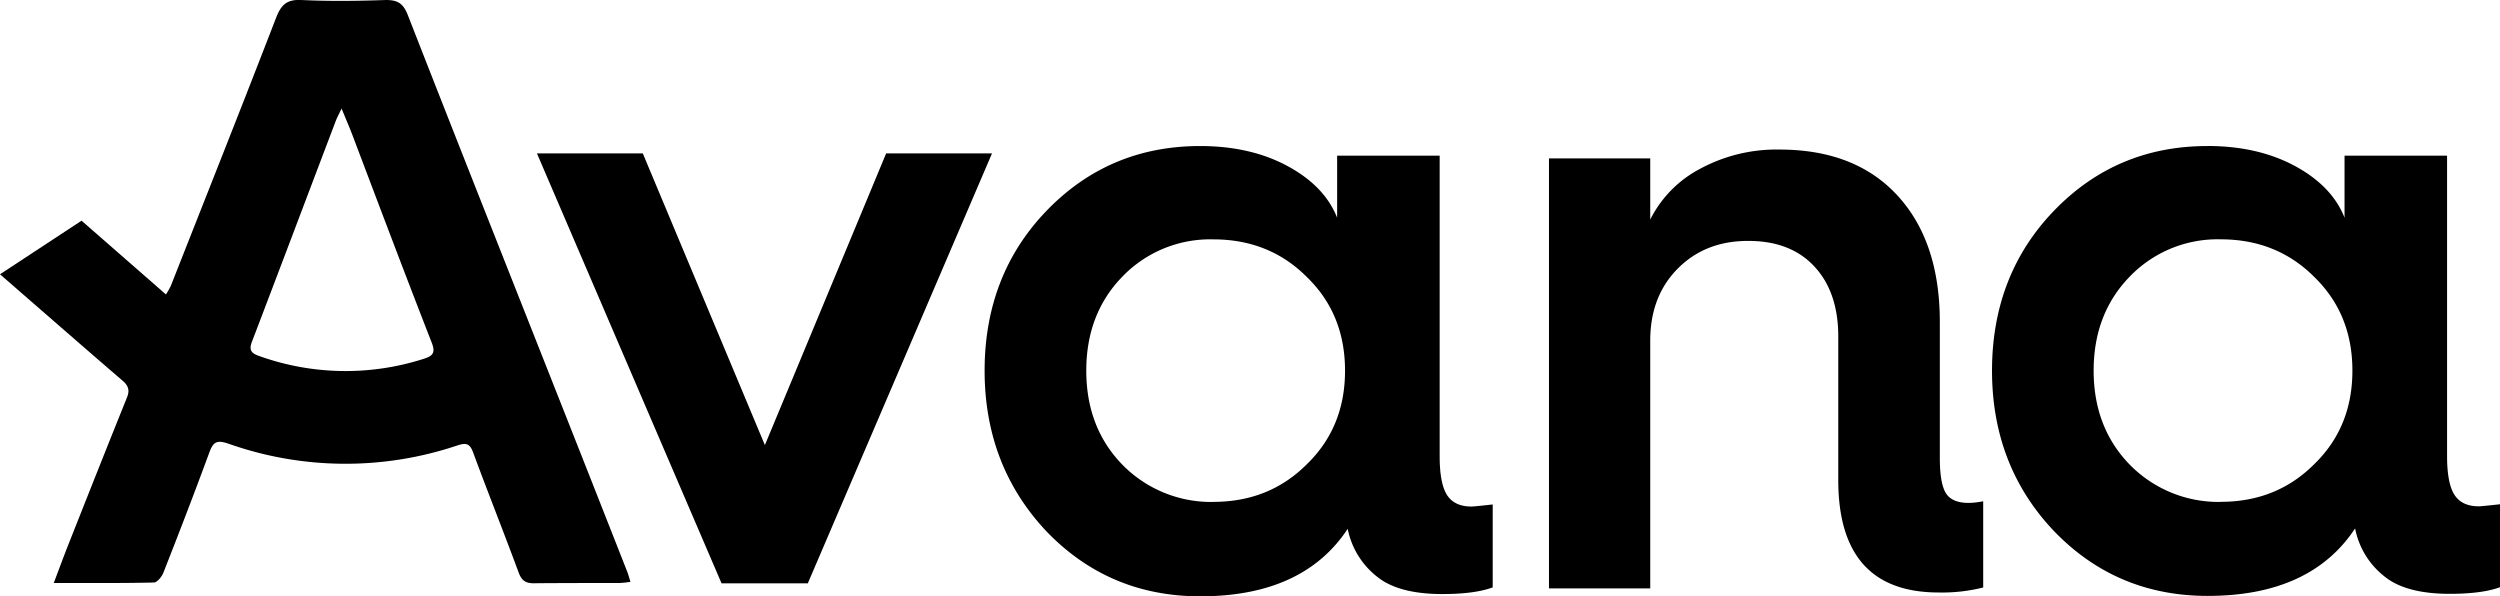
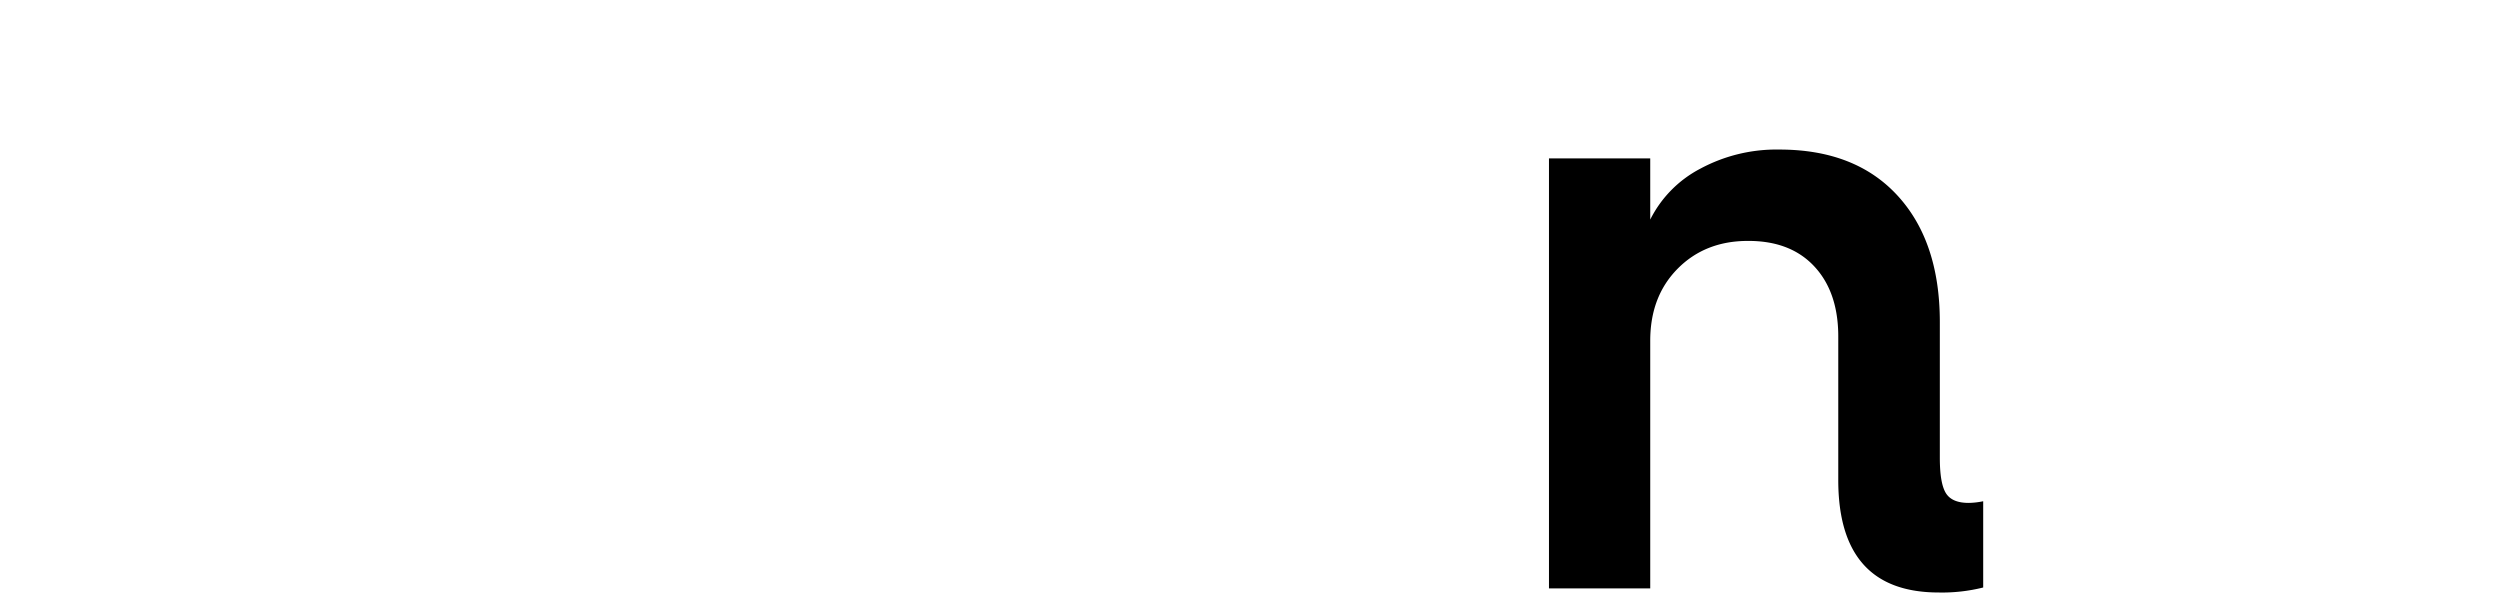
<svg xmlns="http://www.w3.org/2000/svg" id="Layer_1" data-name="Layer 1" viewBox="0 0 674.48 160.82">
-   <path d="M0,74l22-14.46L44.77,79.44a20.47,20.47,0,0,0,1.33-2.35C55.59,53,65.14,29,74.45,4.89,75.8,1.4,77.26-.18,81.25,0c7.61.37,15.25.27,22.86,0C107.29,0,108.77.91,110,4,123.28,38,136.78,72,150.22,106.05q9.53,24.09,19,48.19c.31.78.51,1.6.87,2.74a27.35,27.35,0,0,1-2.94.31c-7.73,0-15.46,0-23.19.07-2.2,0-3.23-.79-4-2.81-4-10.85-8.31-21.63-12.32-32.5-.91-2.46-1.94-2.62-4.25-1.87a94.73,94.73,0,0,1-61.85-.51c-3-1-4-.49-5.05,2.37-4,10.88-8.17,21.69-12.41,32.47-.43,1.09-1.67,2.63-2.57,2.65-8.78.2-17.56.12-27,.12,1.42-3.76,2.62-7,3.9-10.27,5.26-13.27,10.5-26.54,15.85-39.77.84-2.08.3-3.27-1.32-4.65C22,93.18,11.13,83.67,0,74ZM92.14,29.31c-.78,1.64-1.22,2.44-1.54,3.28C83.06,52.44,75.57,72.31,68,92.12c-.91,2.37-.23,3.17,1.93,3.93a69,69,0,0,0,44.47.73c2.49-.78,3.1-1.72,2.07-4.35C109.17,73.73,102.11,55,95,36.23c-.78-2-1.66-4.07-2.83-6.91Z" />
-   <path d="M217.94,157.38H194.67l-49.81-116h28.56l32.94,78.7,32.72-78.7h28.56l-49.7,116Z" />
-   <path d="M323.76,39.4q13.61,0,23.61,5.4t13.38,13.94V42h27.66v81.06q0,7.42,2,10.51t6.58,3.09q.68,0,5.73-.56v22.37q-4.83,1.8-13.6,1.8-10.35,0-16.08-3.6a21.74,21.74,0,0,1-9.44-14q-12,18.21-39.8,18.21-24.61,0-41.49-17.54Q265.65,125.62,265.64,100c0-17.09,5.55-31.52,16.64-43.06q16.86-17.53,41.49-17.54Zm3.6,96q15.06,0,25.18-10.12,10.35-10,10.34-25.3T352.54,74.7q-10.12-10.12-25.18-10.12A32.9,32.9,0,0,0,302.74,74.7q-9.67,10-9.67,25.3t9.67,25.3A33.5,33.5,0,0,0,327.36,135.42Z" />
  <path d="M445.22,158.74H417.9v-116h27.32V59.24a31.29,31.29,0,0,1,13.49-13.72,43.29,43.29,0,0,1,21.36-5.17q20.46,0,31.87,12.42t11.41,34.12v36.65q0,6.86,1.63,9.5t6.13,2.64a20.49,20.49,0,0,0,3.94-.45V158.5a45.45,45.45,0,0,1-12,1.35q-27.11,0-27.1-30.36V90.81q0-12-6.47-18.94T471.52,65c-7.64,0-14,2.51-18.94,7.53S445.22,84,445.22,91.94v66.8Z" />
-   <path d="M595.55,39.39q13.61,0,23.61,5.4t13.38,13.94V42H660.2V123q0,7.42,2,10.51t6.58,3.09q.68,0,5.73-.56v22.37q-4.83,1.8-13.6,1.8-10.35,0-16.08-3.6a21.74,21.74,0,0,1-9.44-14.05q-12,18.21-39.8,18.21-24.62,0-41.49-17.54Q537.43,125.62,537.43,100c0-17.09,5.55-31.52,16.64-43.06q16.86-17.54,41.49-17.54Zm3.59,96q15.06,0,25.18-10.12,10.35-10,10.34-25.3t-10.34-25.3Q614.2,64.57,599.14,64.57a32.9,32.9,0,0,0-24.62,10.12q-9.67,10-9.67,25.3t9.67,25.3A33.5,33.5,0,0,0,599.14,135.41Z" />
</svg>